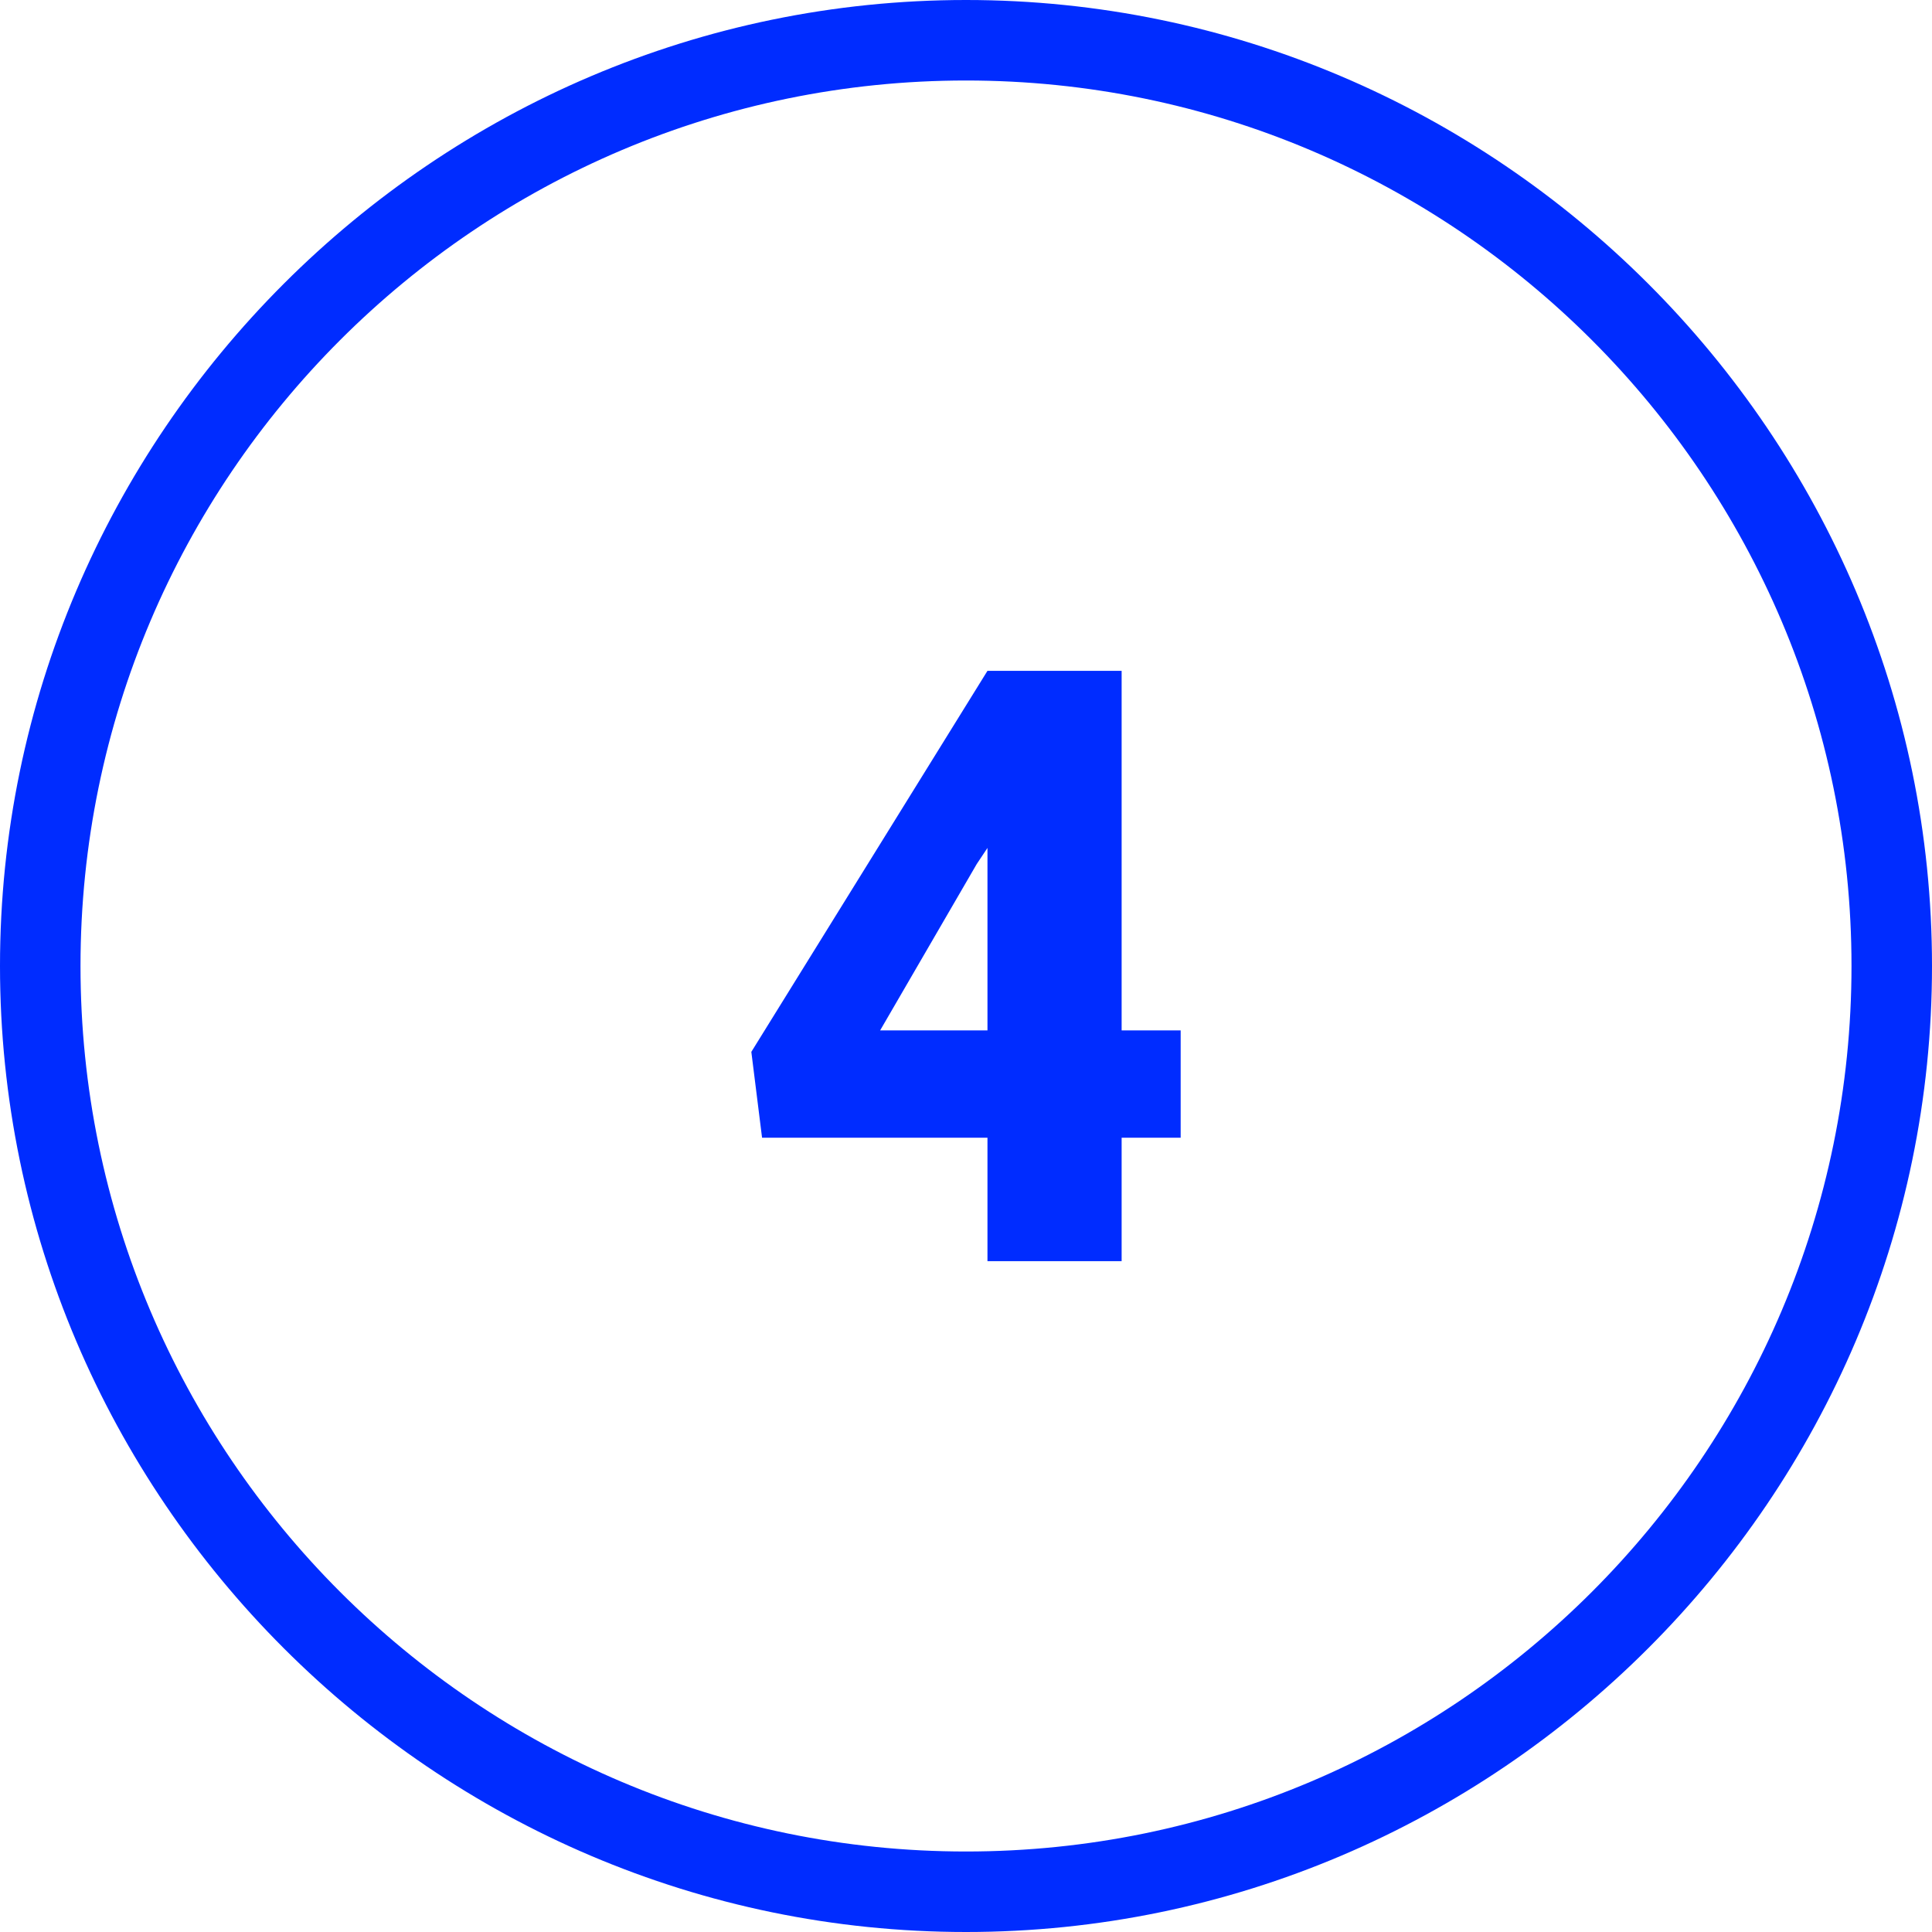
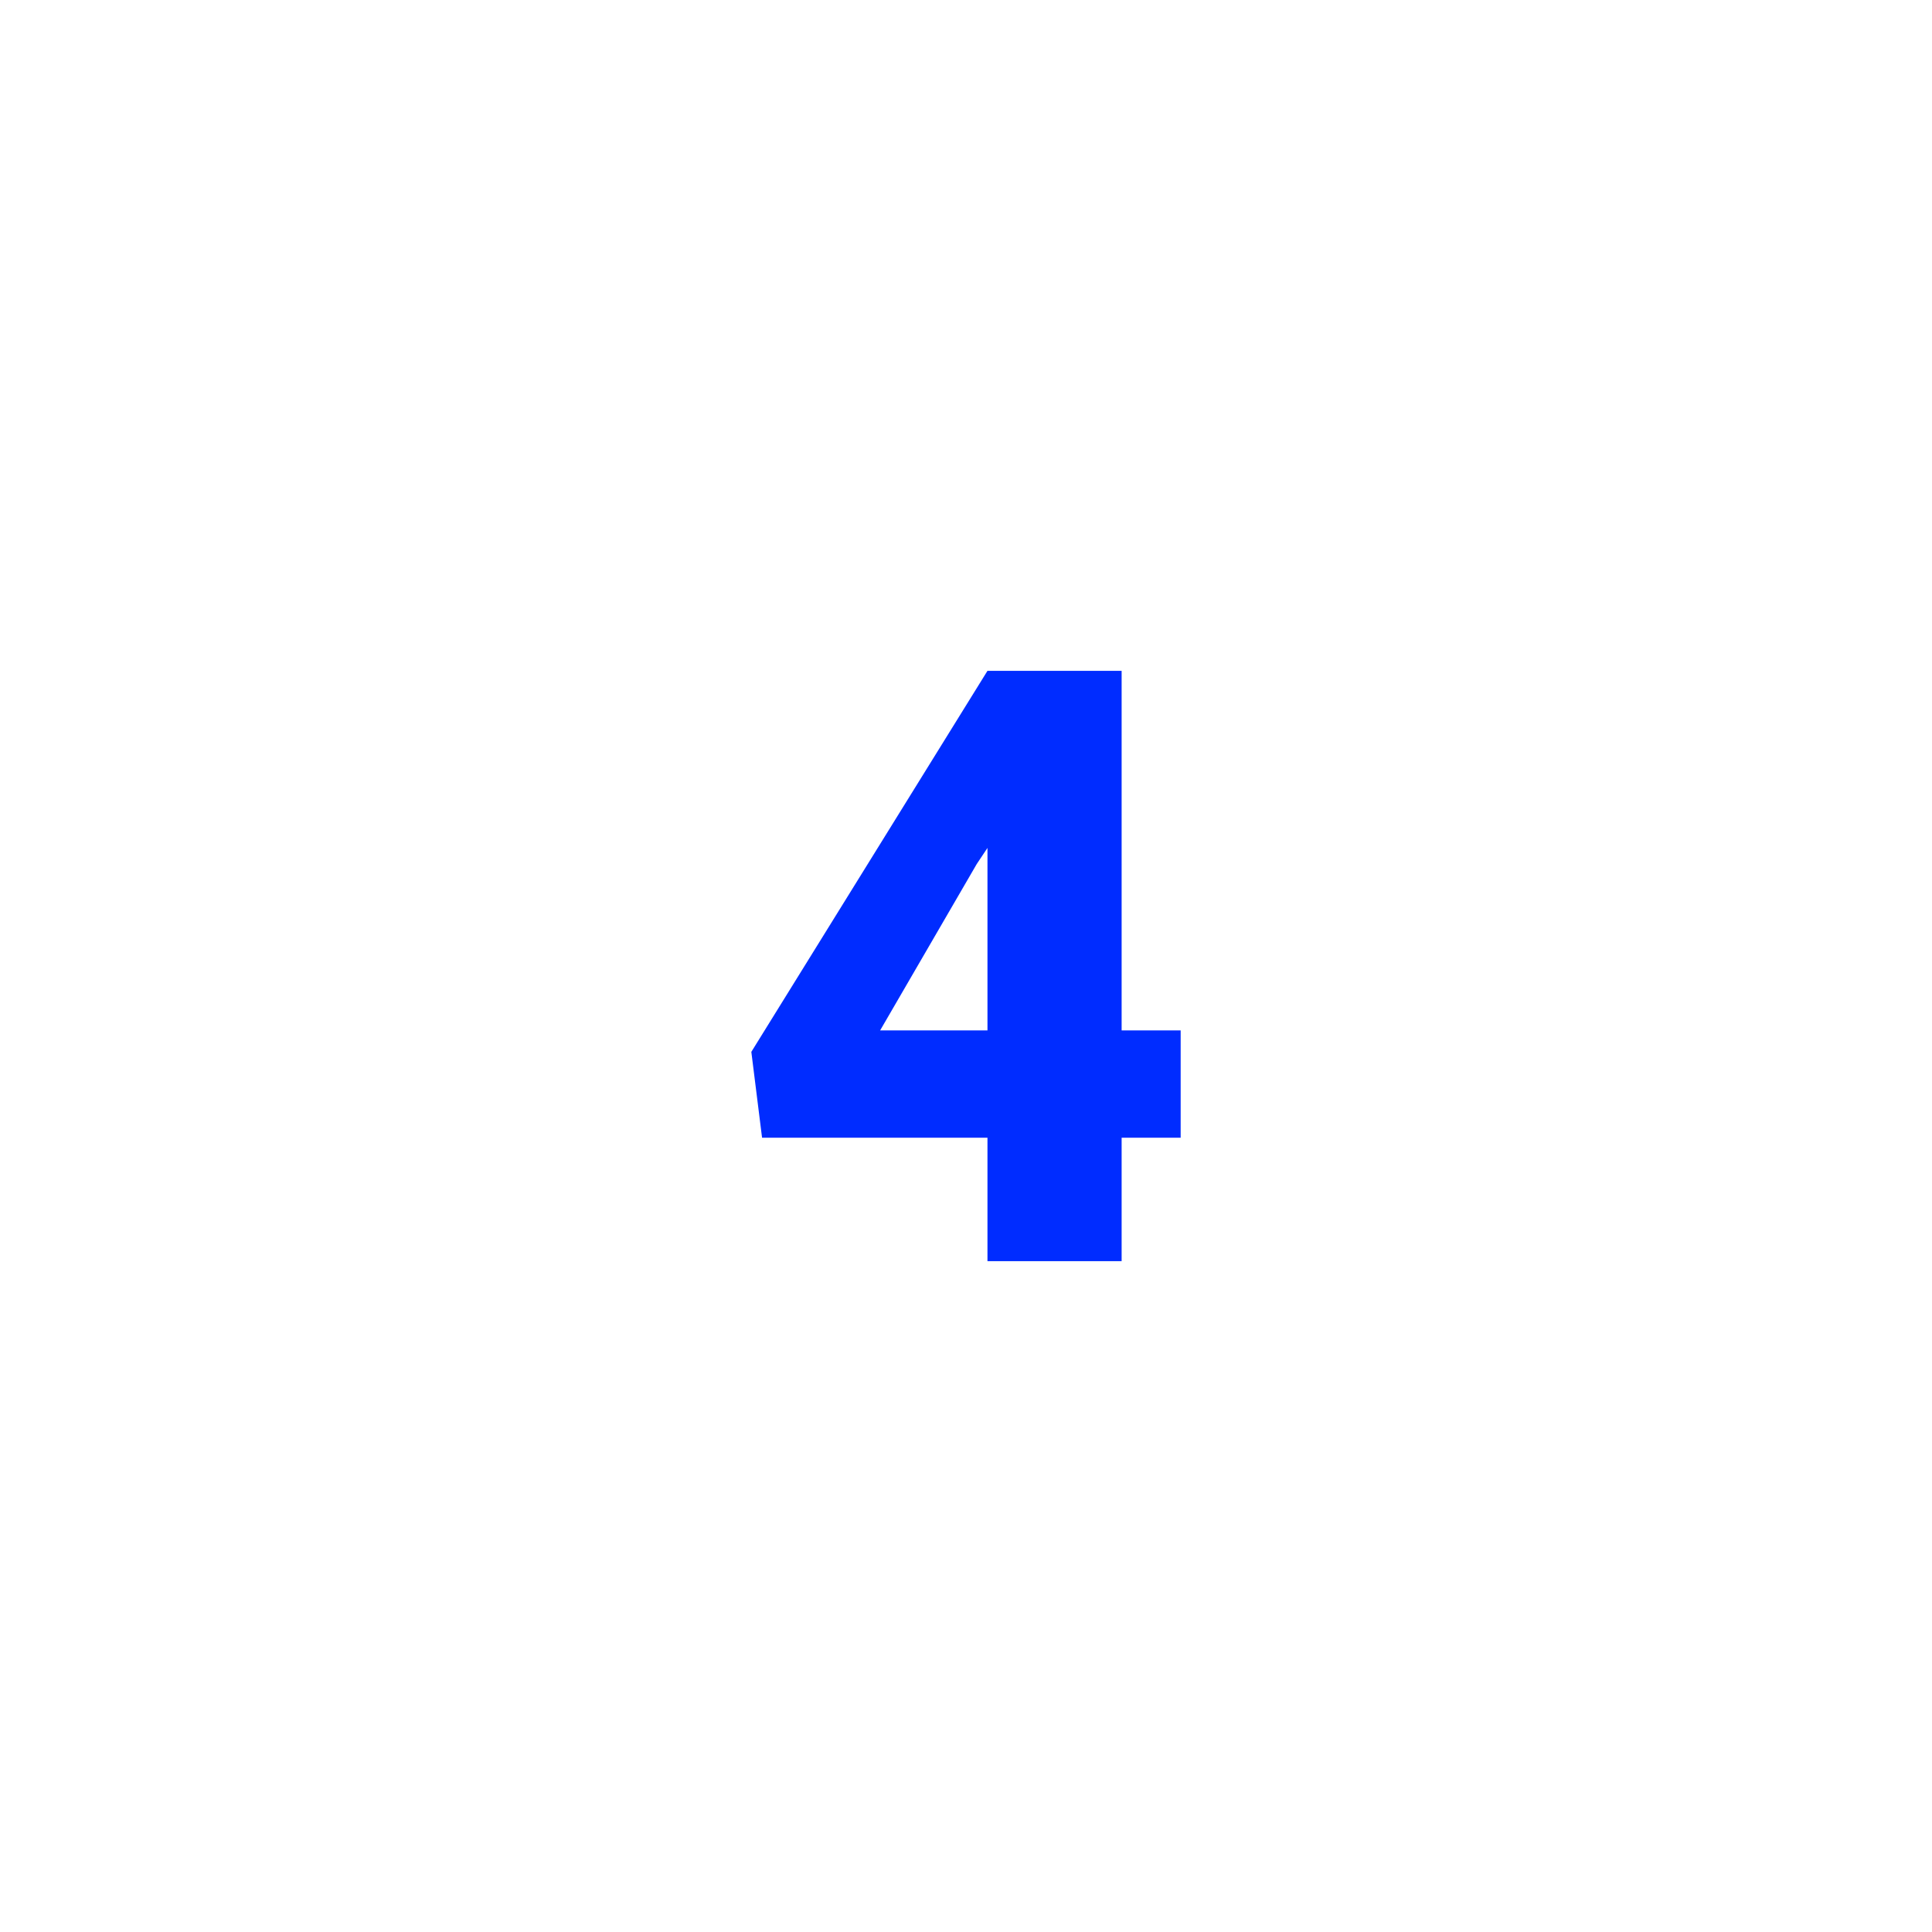
<svg xmlns="http://www.w3.org/2000/svg" version="1.1" id="Layer_1" x="0px" y="0px" width="36px" height="36px" viewBox="0 0 36 36" style="enable-background:new 0 0 36 36;" xml:space="preserve">
  <style type="text/css">
	.st0{fill:#002CFF;}
</style>
  <title>1</title>
  <desc>Created with Sketch.</desc>
  <title>1</title>
  <desc>Created with Sketch.</desc>
-   <path class="st0" d="M18,0C8.1,0,0,8.1,0,18s8.1,18,18,18s18-8.1,18-18S27.9,0,18,0z M34.5,18c0,9.1-7.4,16.5-16.5,16.5  S1.5,27.1,1.5,18S8.9,1.5,18,1.5S34.5,8.9,34.5,18z" />
  <g>
    <path class="st0" d="M20.9,19.2H22v2h-1.1v2.3h-2.5v-2.3h-4.2L14,19.6l4.4-7.1l0,0h2.5V19.2z M16.4,19.2h2v-3.4l-0.2,0.3L16.4,19.2   z" />
  </g>
</svg>